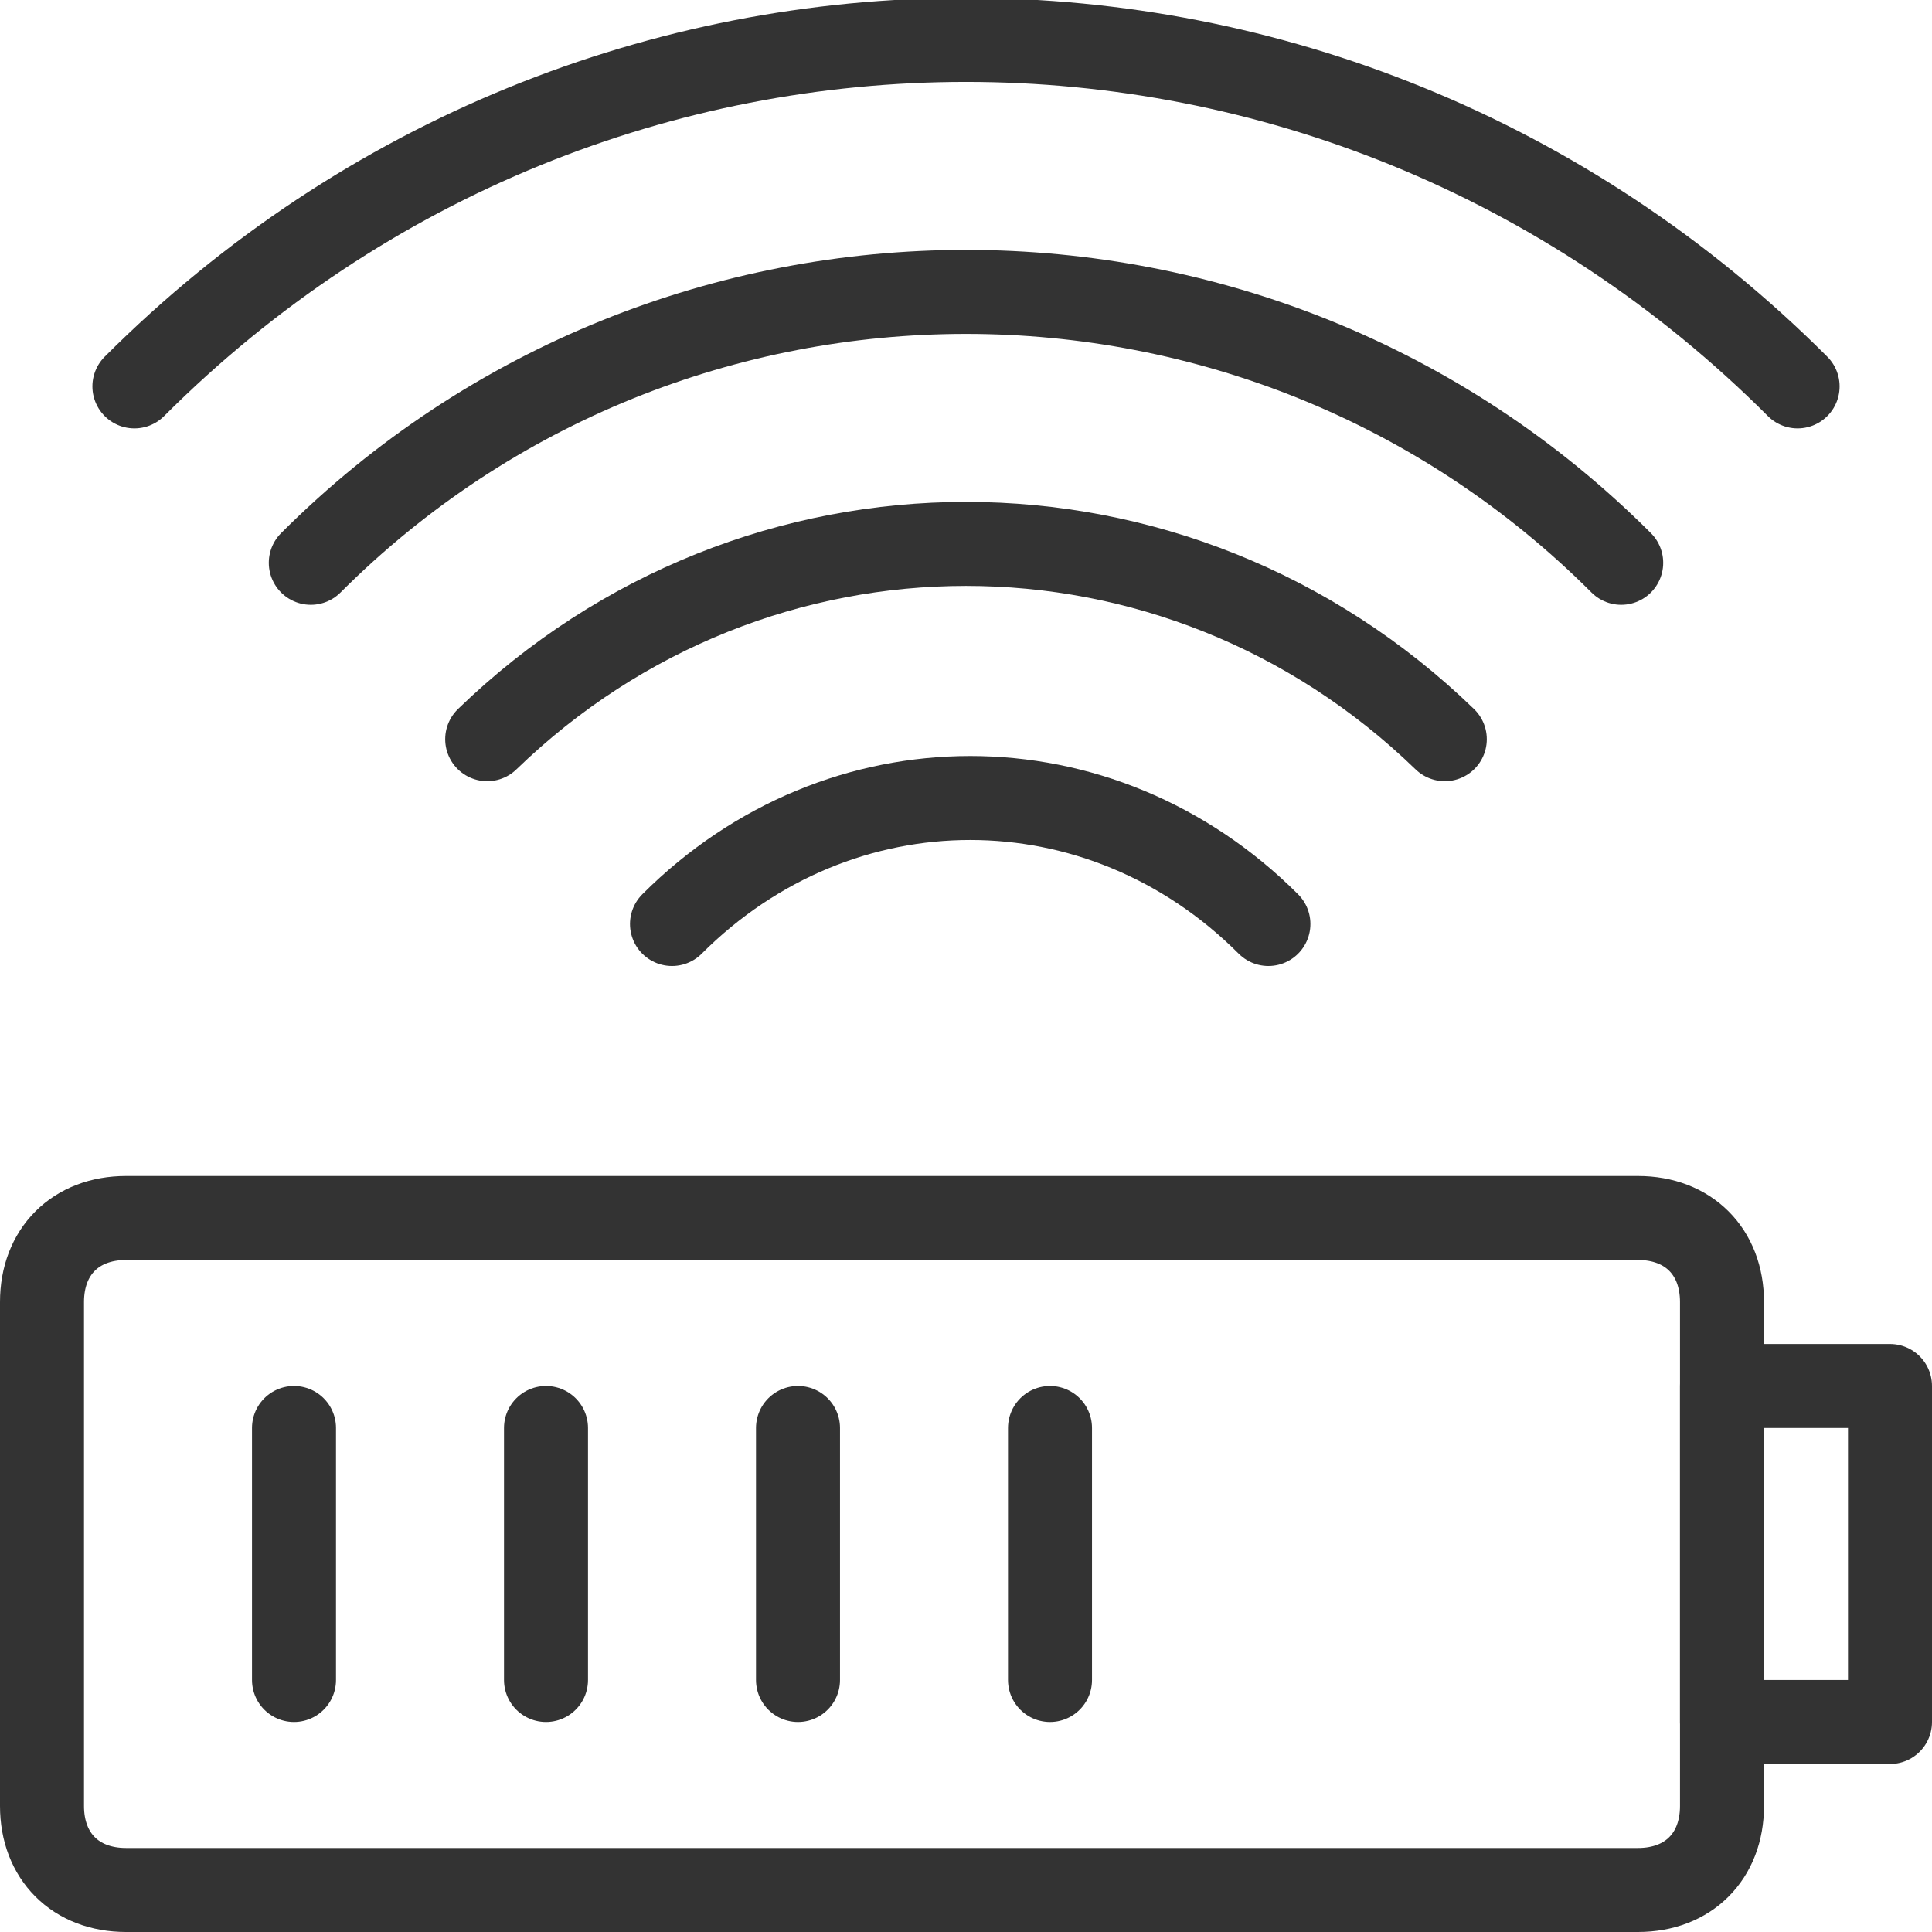
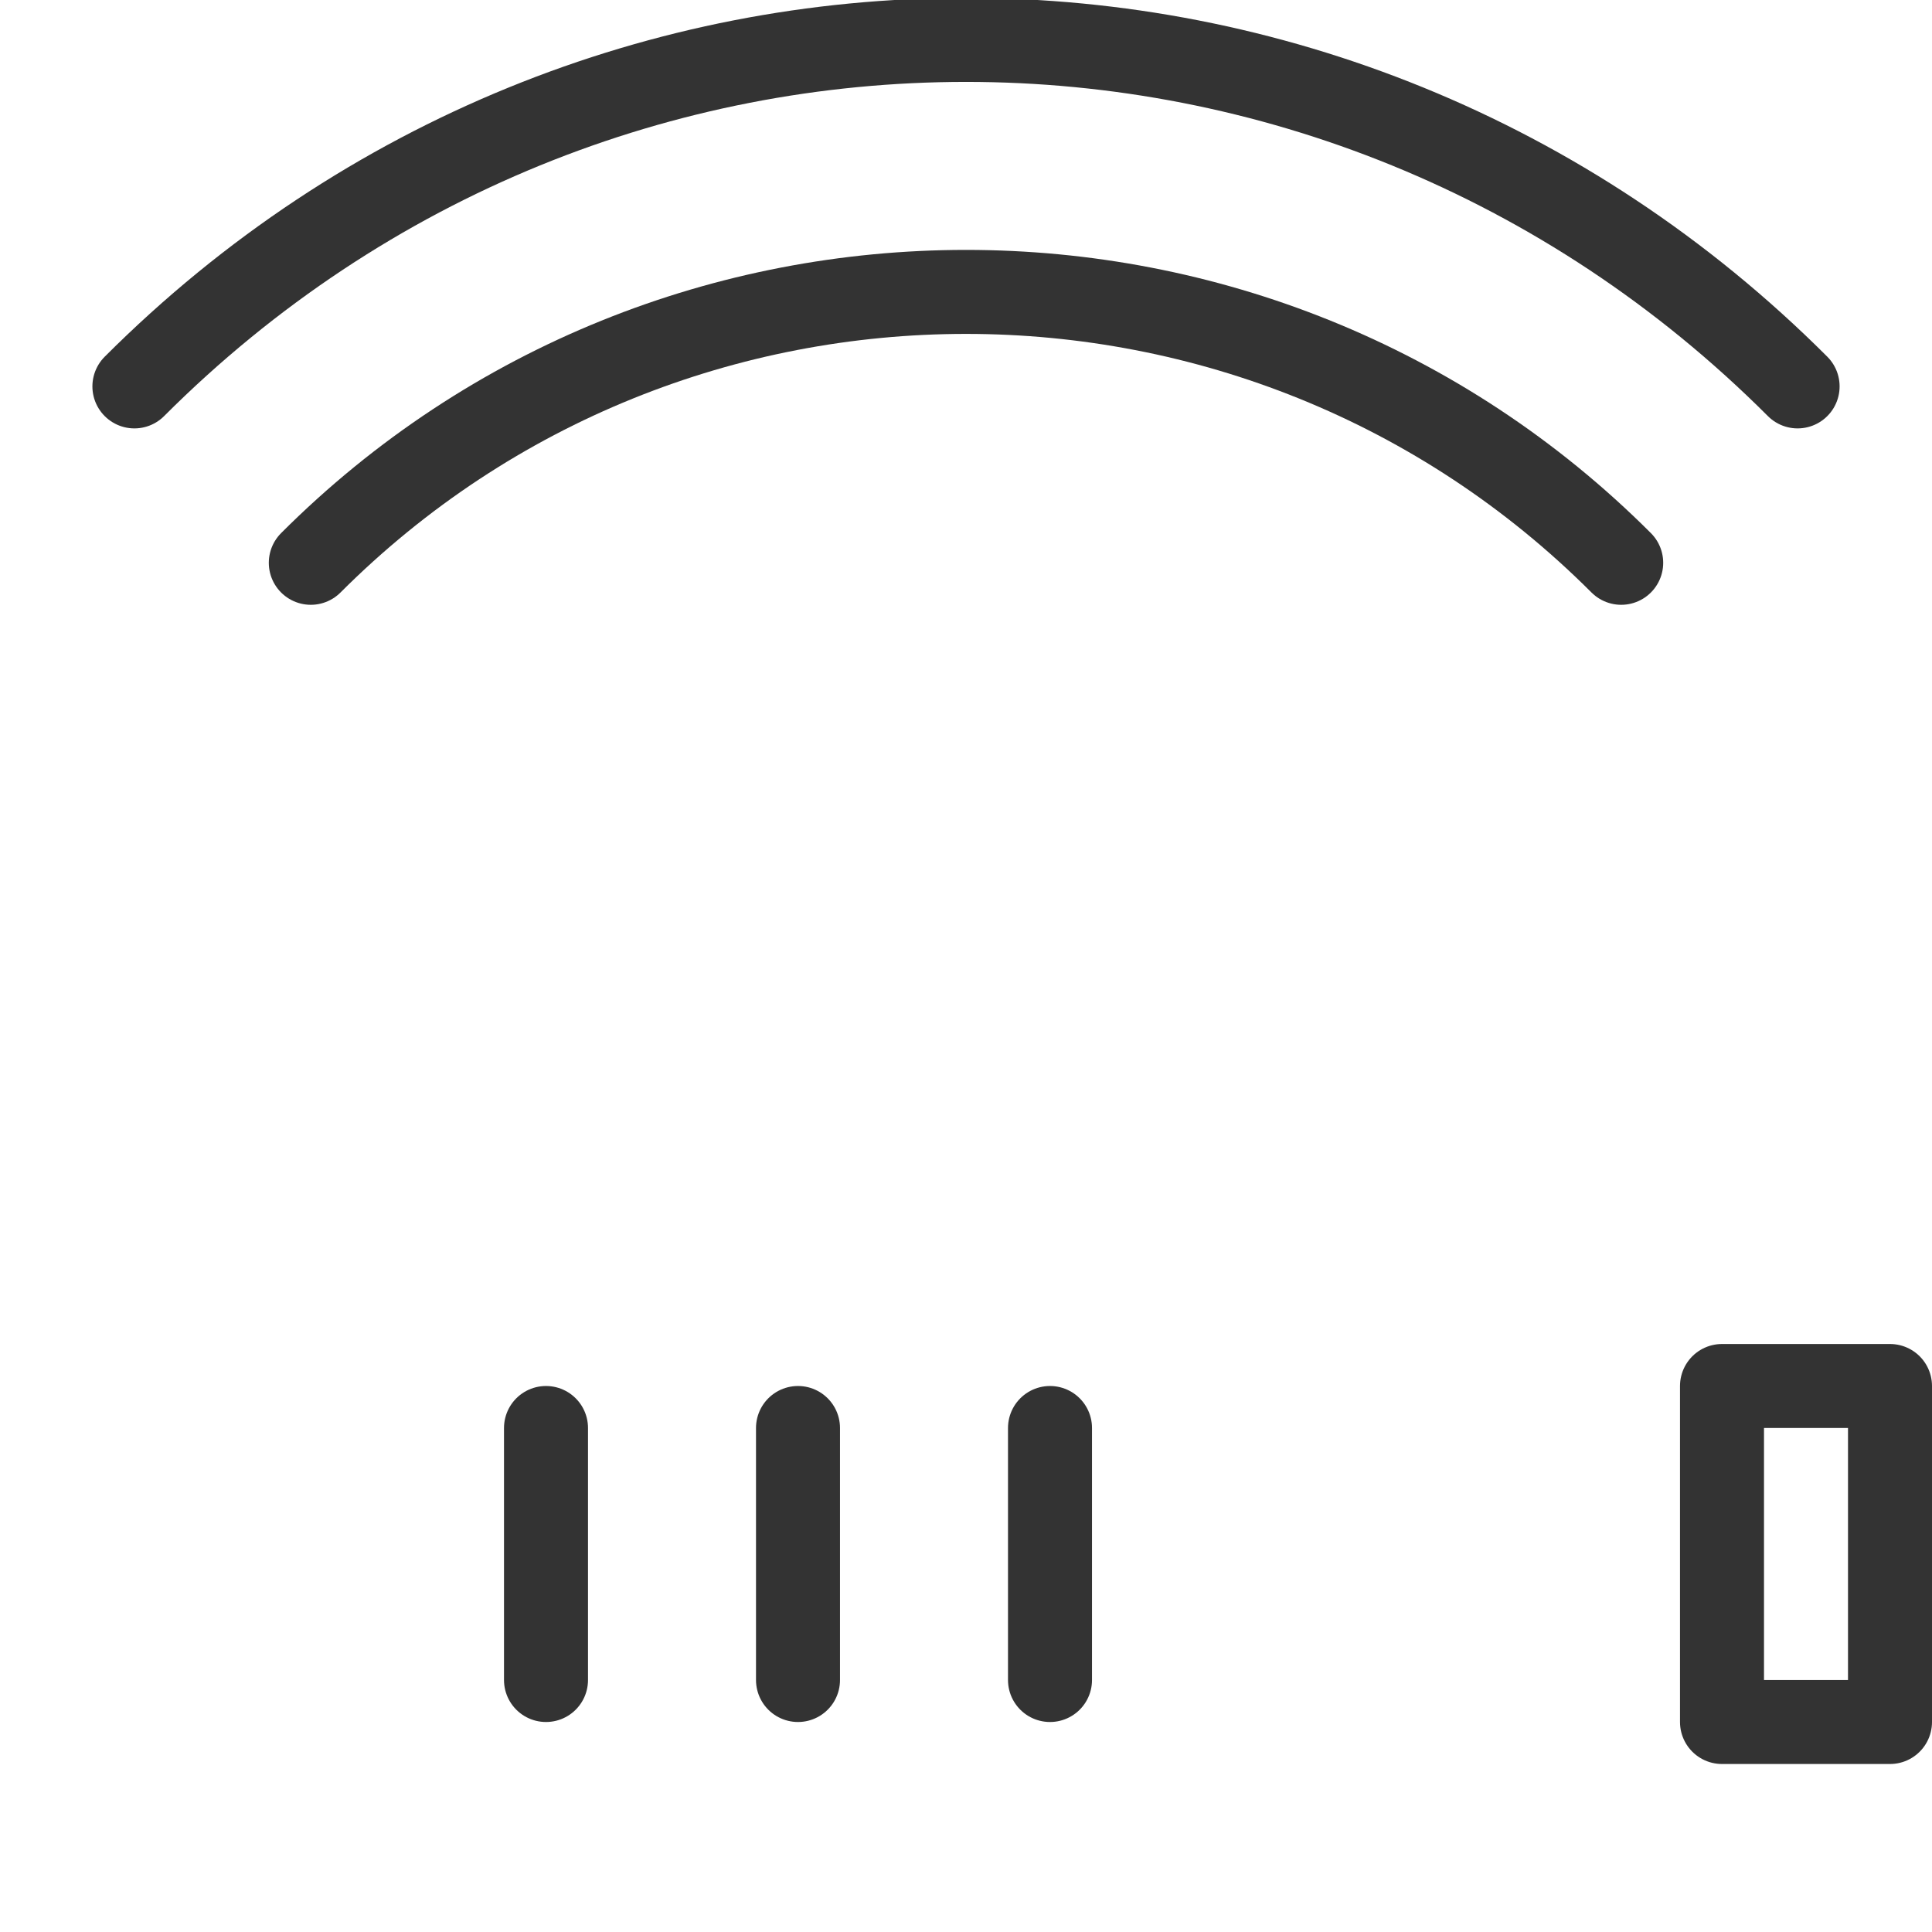
<svg xmlns="http://www.w3.org/2000/svg" version="1.1" id="Layer_1" x="0px" y="0px" viewBox="0 0 23 23" enable-background="new 0 0 23 23" xml:space="preserve">
-   <path fill="none" stroke="#333333" stroke-linecap="round" stroke-linejoin="round" stroke-miterlimit="10" d="M19.5,14.5h-18  c-0.6,0-1,0.4-1,1v6c0,0.6,0.4,1,1,1h18c0.6,0,1-0.4,1-1v-6C20.5,14.9,20.1,14.5,19.5,14.5z" />
  <rect x="20.5" y="16.5" fill="none" stroke="#333333" stroke-linecap="round" stroke-linejoin="round" stroke-miterlimit="10" width="2" height="4" />
-   <line fill="none" stroke="#333333" stroke-linecap="round" stroke-linejoin="round" stroke-miterlimit="10" x1="3.5" y1="17" x2="3.5" y2="20" />
  <line fill="none" stroke="#333333" stroke-linecap="round" stroke-linejoin="round" stroke-miterlimit="10" x1="6.5" y1="17" x2="6.5" y2="20" />
  <line fill="none" stroke="#333333" stroke-linecap="round" stroke-linejoin="round" stroke-miterlimit="10" x1="9.5" y1="17" x2="9.5" y2="20" />
  <line fill="none" stroke="#333333" stroke-linecap="round" stroke-linejoin="round" stroke-miterlimit="10" x1="12.5" y1="17" x2="12.5" y2="20" />
  <path fill="none" stroke="#333333" stroke-linecap="round" stroke-linejoin="round" stroke-miterlimit="10" d="M1.6,4.6  c5.5-5.5,14.3-5.5,19.8,0" />
  <path fill="none" stroke="#333333" stroke-linecap="round" stroke-linejoin="round" stroke-miterlimit="10" d="M3.7,6.7  C8,2.4,15,2.4,19.3,6.7" />
-   <path fill="none" stroke="#333333" stroke-linecap="round" stroke-linejoin="round" stroke-miterlimit="10" d="M5.8,8.8  C9,5.7,14,5.7,17.2,8.8" />
-   <path fill="none" stroke="#333333" stroke-linecap="round" stroke-linejoin="round" stroke-miterlimit="10" d="M8,11  c2-2,5.1-2,7.1,0" />
</svg>